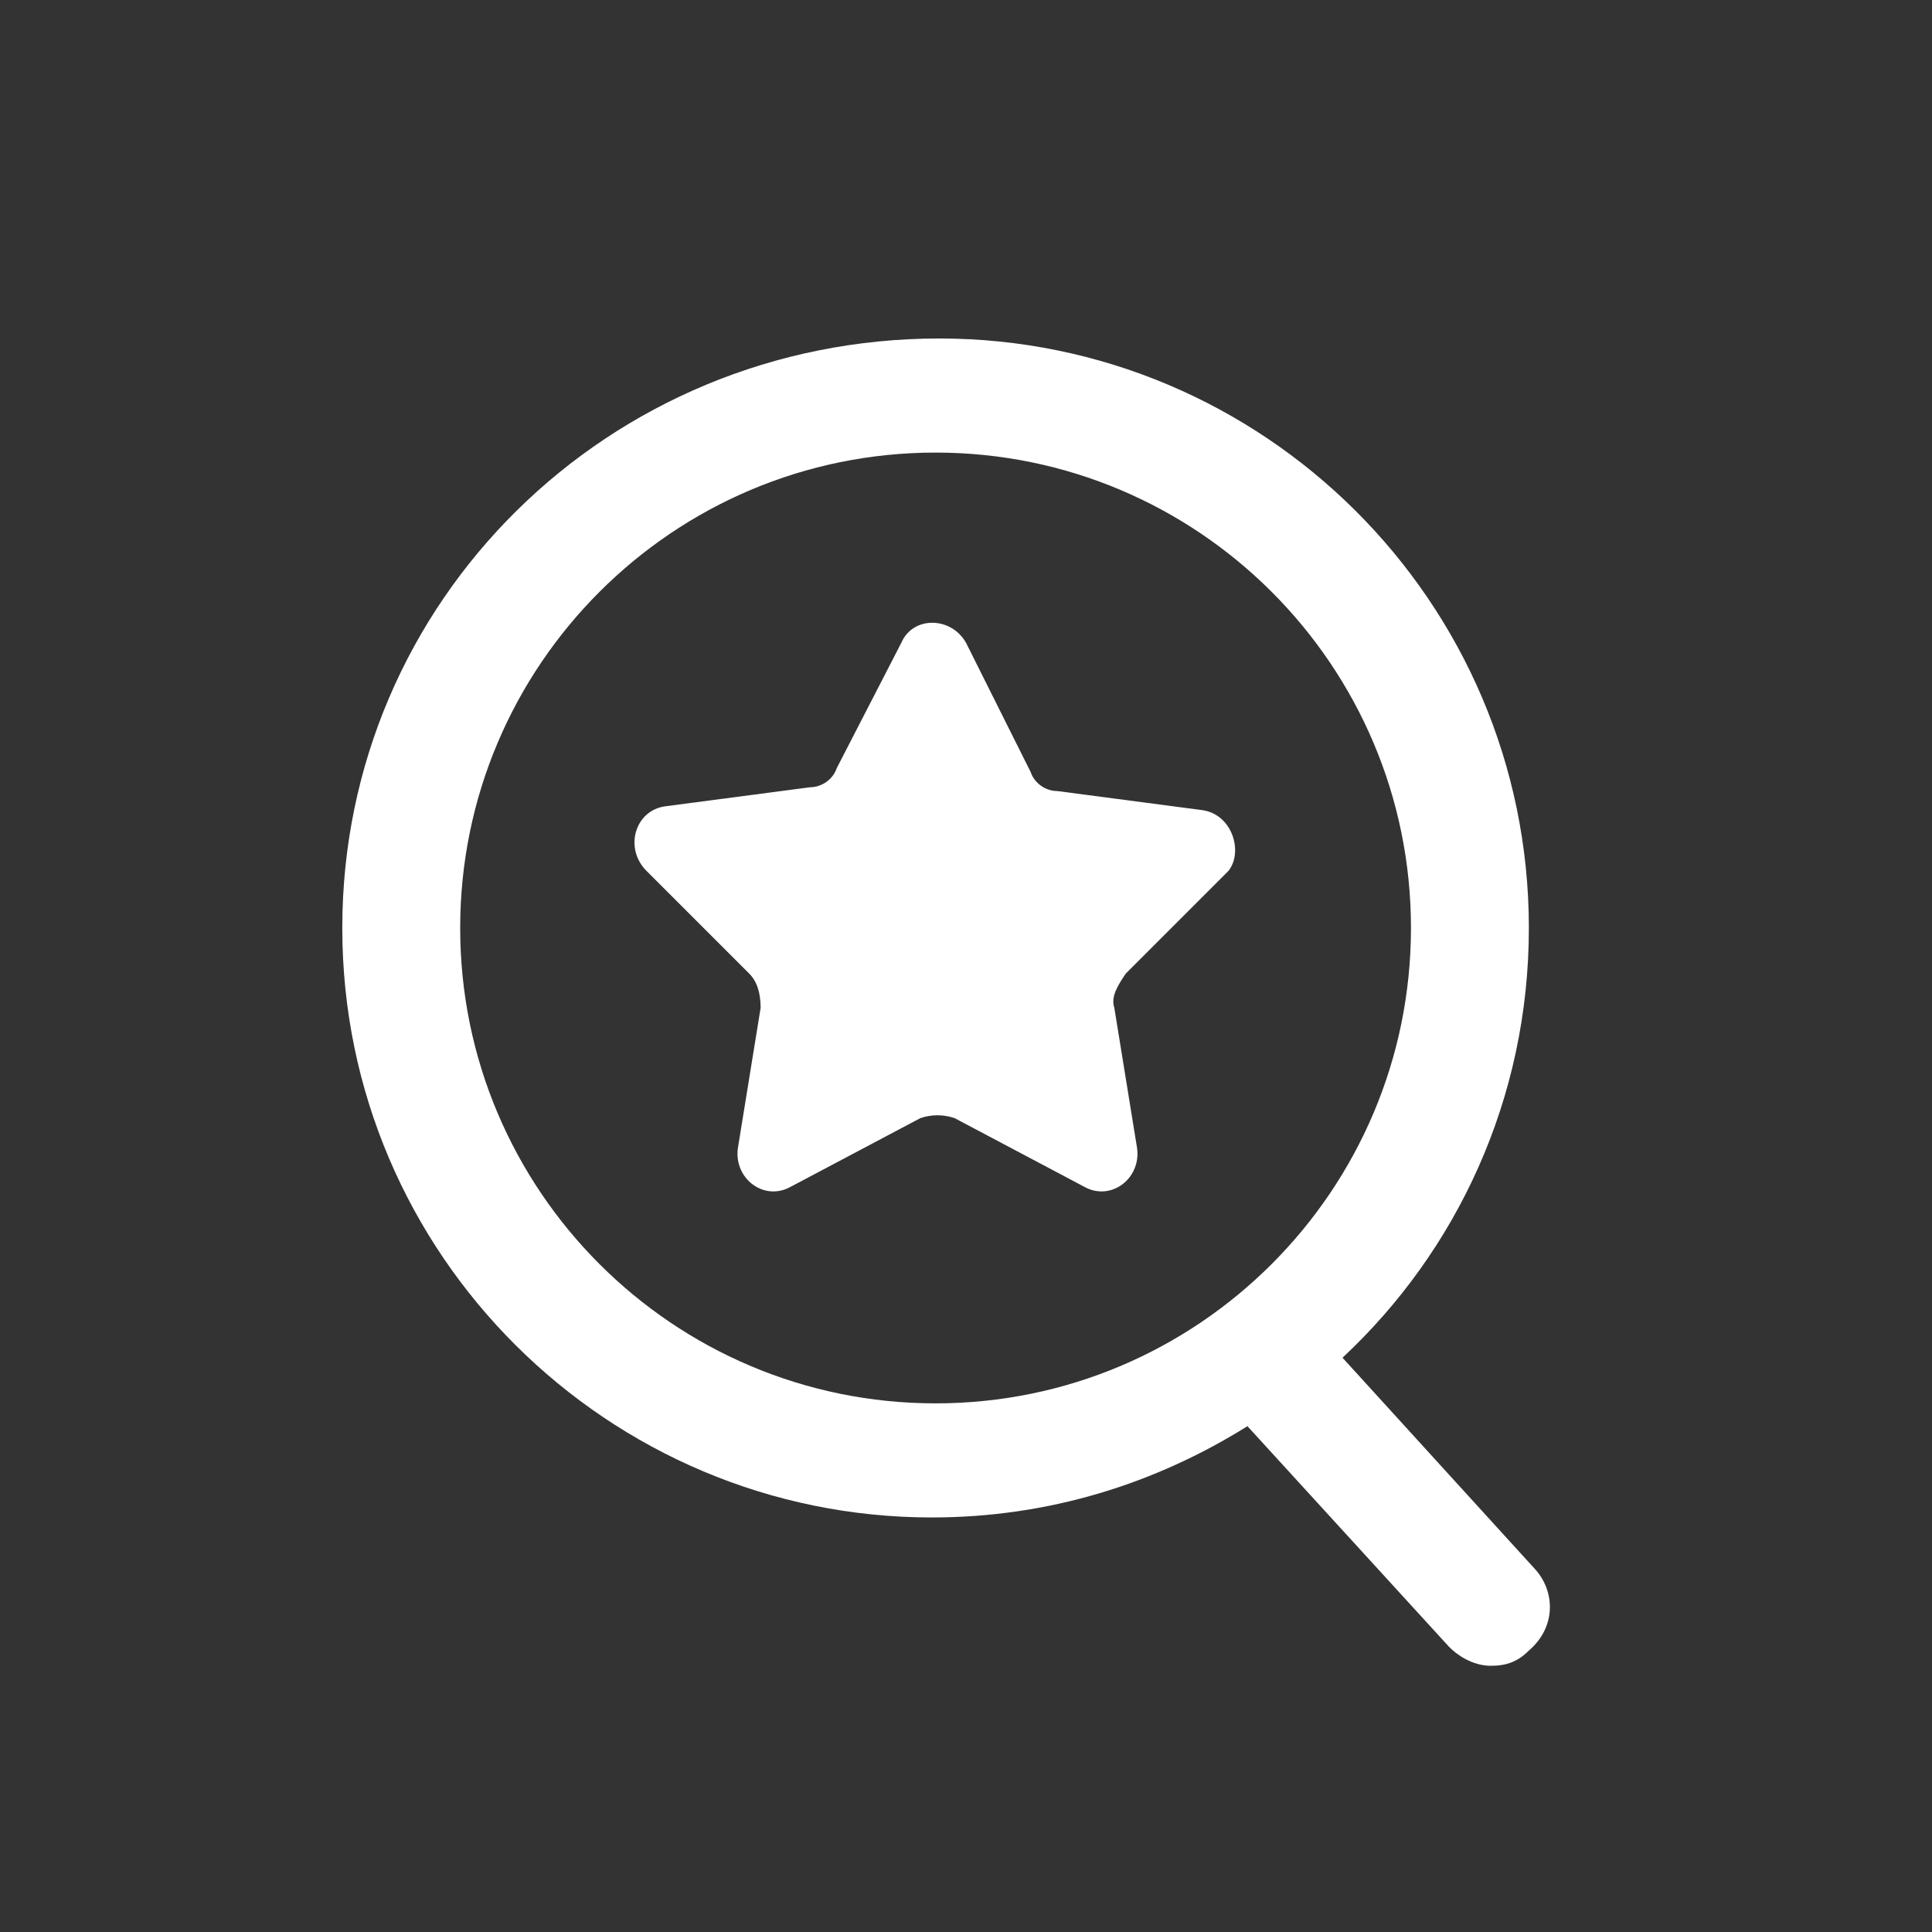
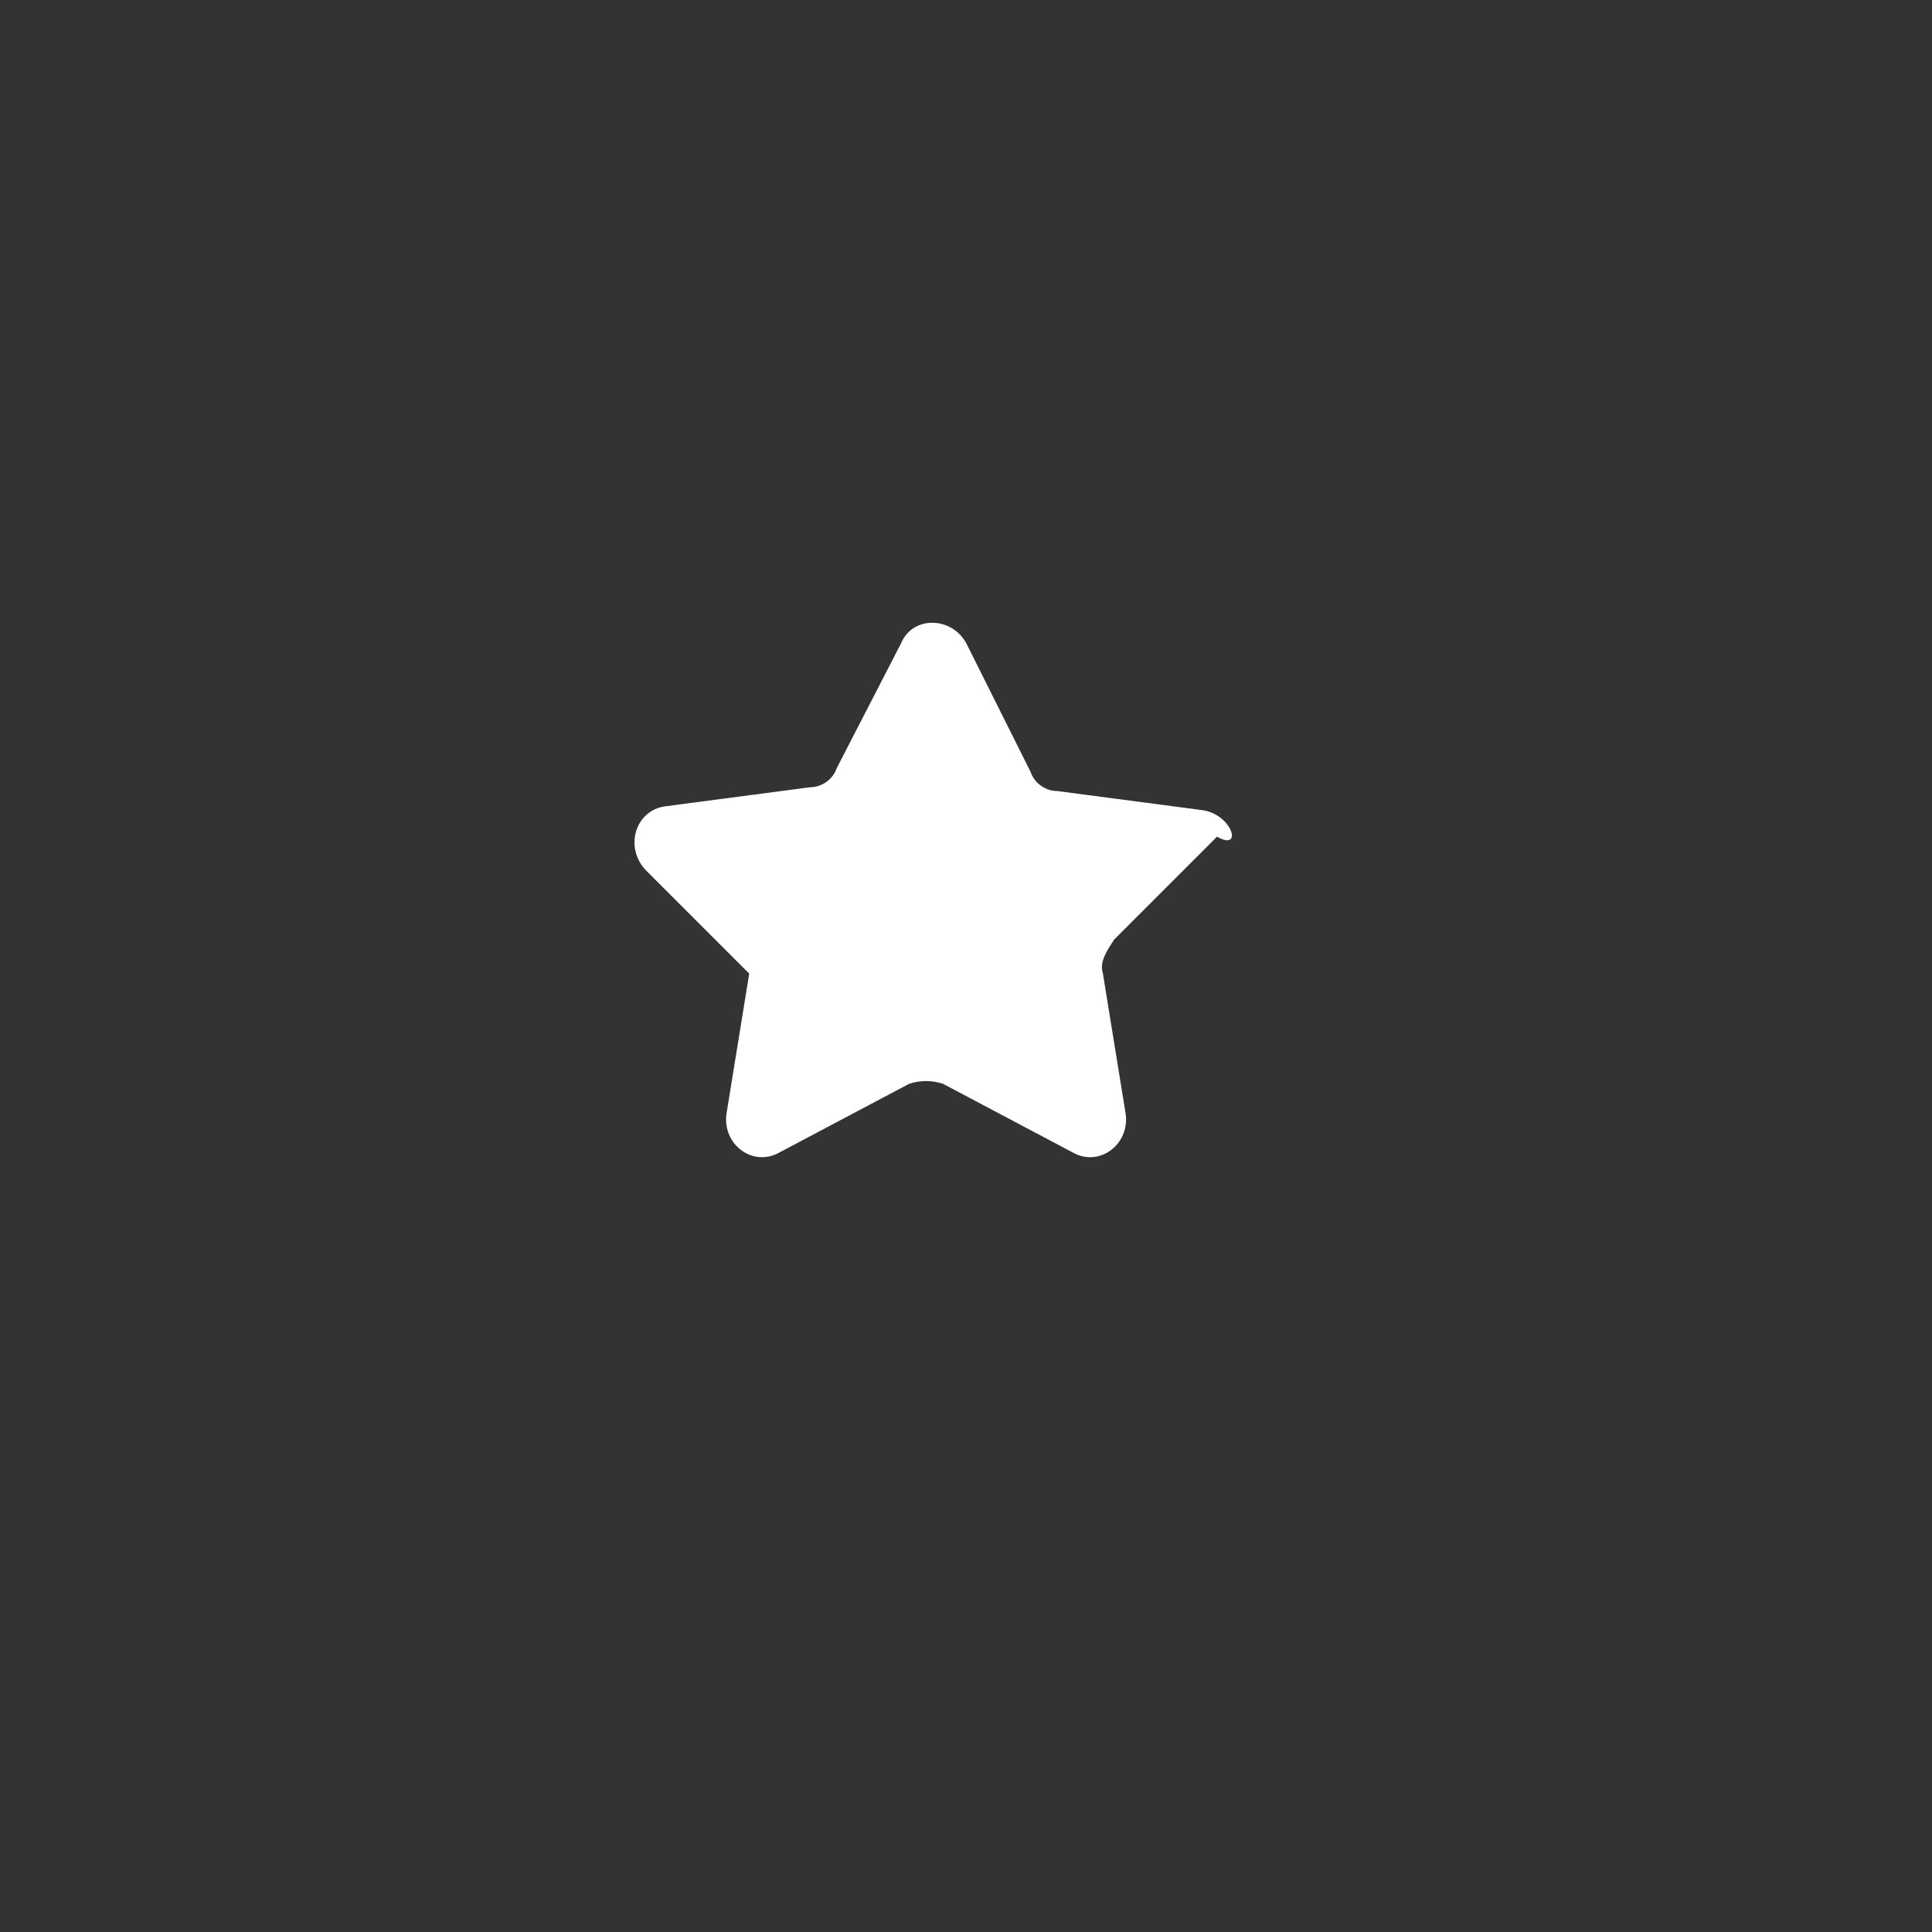
<svg xmlns="http://www.w3.org/2000/svg" version="1.1" id="Layer_1" x="0px" y="0px" viewBox="0 0 50.8 50.8" style="enable-background:new 0 0 50.8 50.8;" xml:space="preserve">
  <rect x="0" y="0" width="50.8" height="50.8" fill="#333333" stroke="none" />
  <style type="text/css">
	.st0{fill:#FFFFFF;}
</style>
  <g>
-     <path class="st0" d="M31.6,21.3l-3.8-0.5c-0.3,0-0.6-0.2-0.7-0.5l-1.7-3.4c-0.4-0.7-1.4-0.7-1.7,0L22,20.2   c-0.1,0.3-0.4,0.5-0.7,0.5l-3.8,0.5c-0.8,0.1-1.1,1.1-0.5,1.7l2.7,2.7c0.2,0.2,0.3,0.5,0.3,0.9l-0.6,3.7c-0.1,0.8,0.7,1.4,1.4,1   l3.4-1.8c0.3-0.1,0.6-0.1,0.9,0l3.4,1.8c0.7,0.4,1.5-0.2,1.4-1l-0.6-3.7c-0.1-0.3,0.1-0.6,0.3-0.9l2.7-2.7   C32.7,22.4,32.4,21.4,31.6,21.3z" />
-     <path class="st0" d="M40.4,41.3l-5.1-5.6c3-2.8,4.9-6.8,4.9-11.3c0-8.6-7-15.5-15.5-15.5C16,8.9,9,15.8,9,24.4   c0,8.6,7,15.5,15.5,15.5c3.1,0,5.9-0.9,8.3-2.4l5.3,5.8c0.3,0.3,0.7,0.5,1.1,0.5c0.4,0,0.7-0.1,1-0.4   C40.9,42.8,40.9,41.9,40.4,41.3z M24.6,36.9c-6.9,0-12.5-5.6-12.5-12.5c0-6.9,5.6-12.5,12.5-12.5c6.9,0,12.5,5.6,12.5,12.5   C37.1,31.3,31.5,36.9,24.6,36.9z" />
+     <path class="st0" d="M31.6,21.3l-3.8-0.5c-0.3,0-0.6-0.2-0.7-0.5l-1.7-3.4c-0.4-0.7-1.4-0.7-1.7,0L22,20.2   c-0.1,0.3-0.4,0.5-0.7,0.5l-3.8,0.5c-0.8,0.1-1.1,1.1-0.5,1.7l2.7,2.7l-0.6,3.7c-0.1,0.8,0.7,1.4,1.4,1   l3.4-1.8c0.3-0.1,0.6-0.1,0.9,0l3.4,1.8c0.7,0.4,1.5-0.2,1.4-1l-0.6-3.7c-0.1-0.3,0.1-0.6,0.3-0.9l2.7-2.7   C32.7,22.4,32.4,21.4,31.6,21.3z" />
  </g>
</svg>